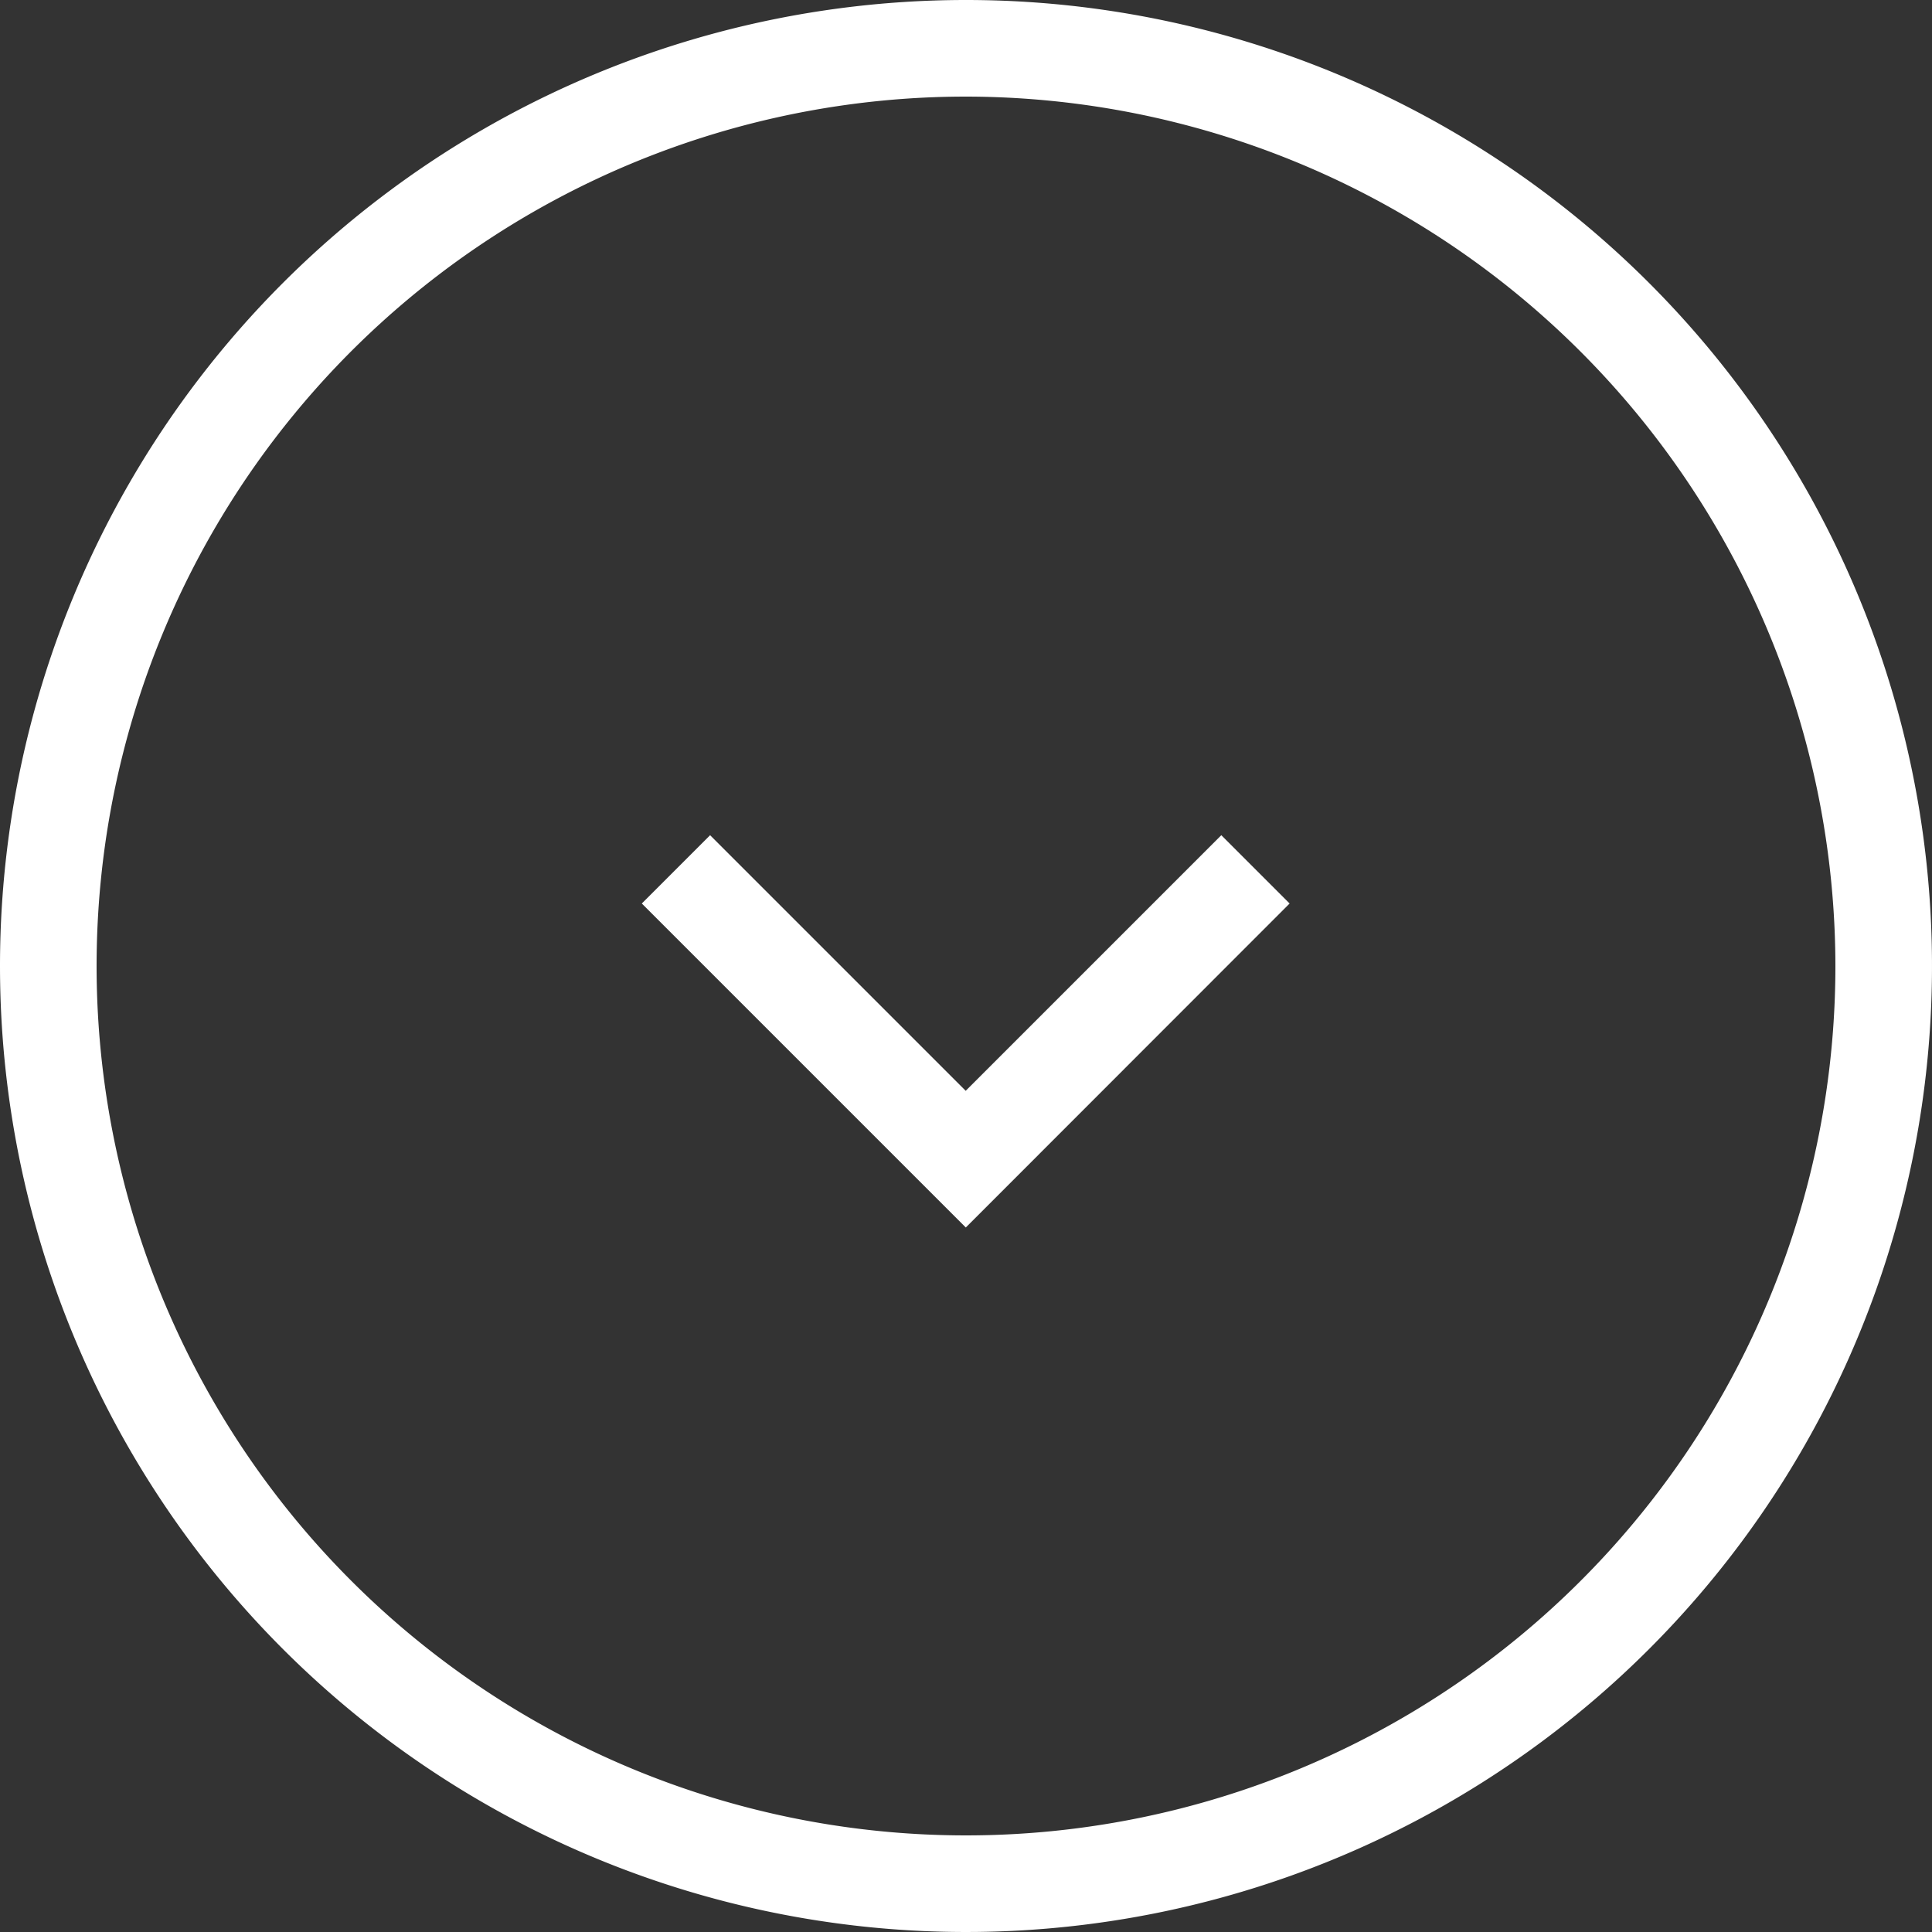
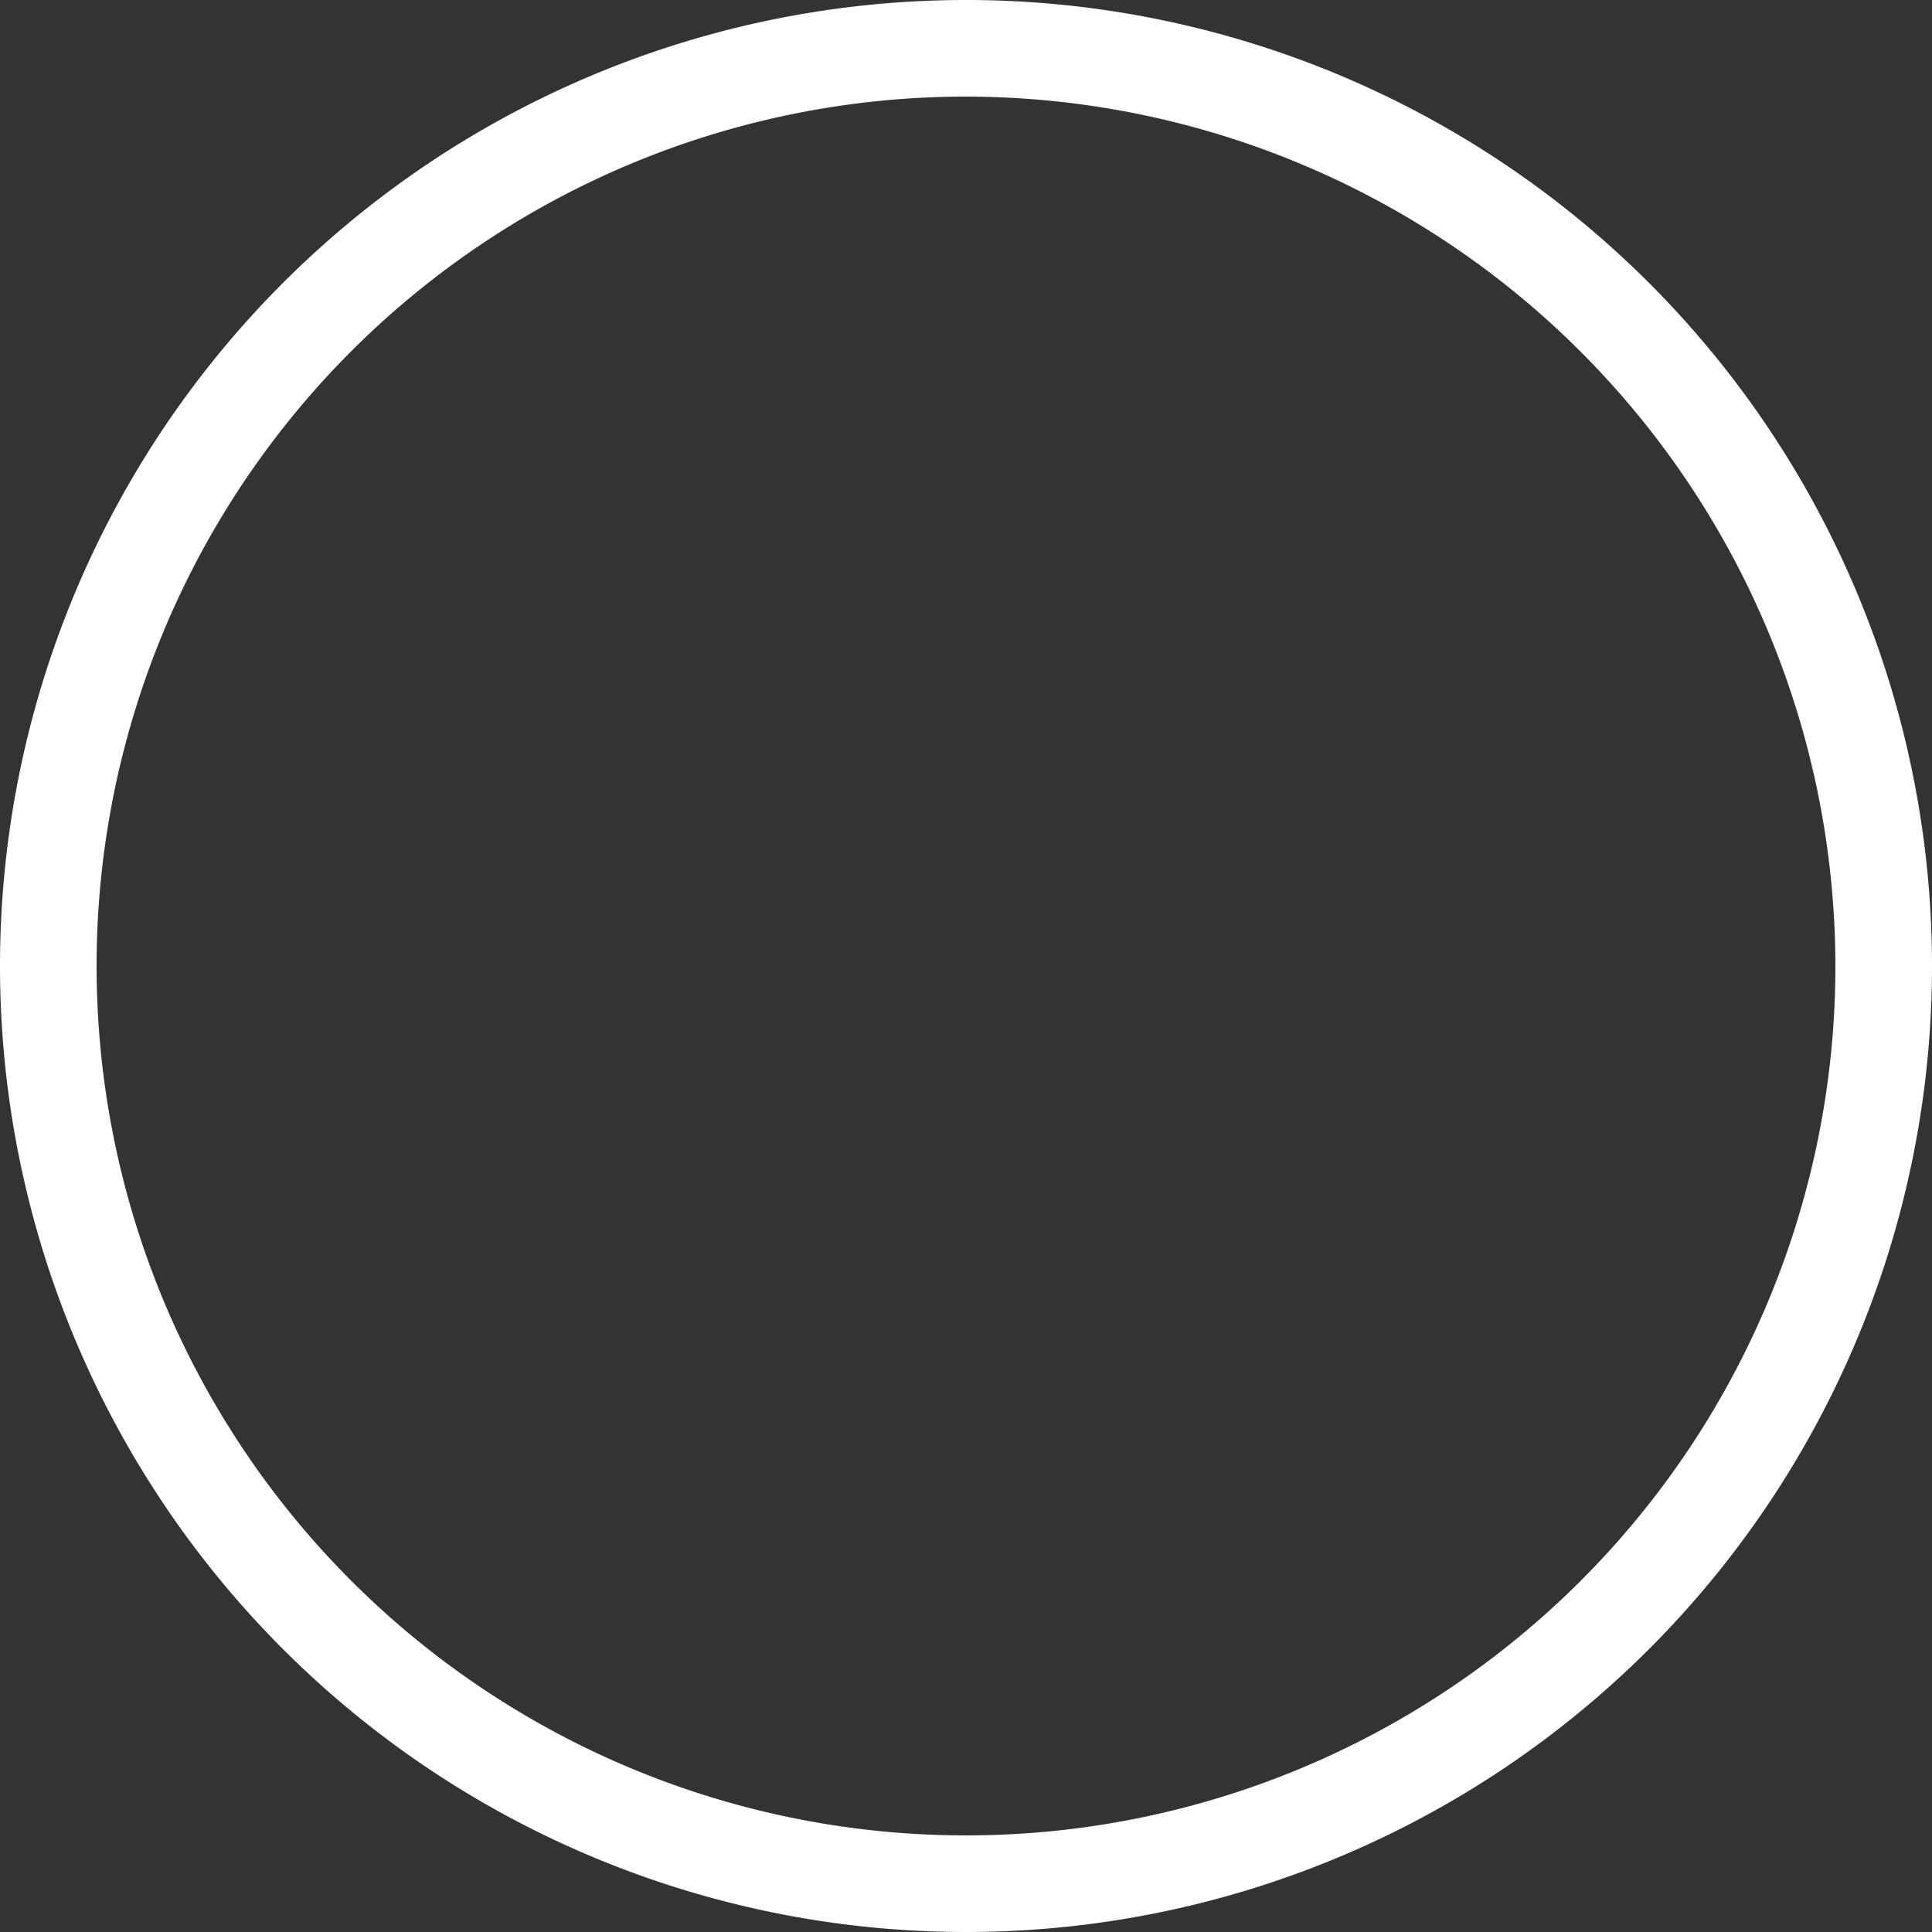
<svg xmlns="http://www.w3.org/2000/svg" width="20" height="20" viewBox="0 0 20 20">
  <rect x="0" y="0" width="20" height="20" fill="#333333" stroke="none" />
  <g transform="translate(-1271 -892)">
    <path d="M10,1a9,9,0,1,0,9,9,9.01,9.01,0,0,0-9-9m0-1A10,10,0,1,1,0,10,10,10,0,0,1,10,0Z" transform="translate(1271 892)" fill="#fff" />
-     <path d="M5179,5756.221l-3.354-3.354.707-.707,2.646,2.646,2.646-2.646.707.707Z" transform="translate(-3898.002 -4851.514)" fill="#fff" />
  </g>
</svg>